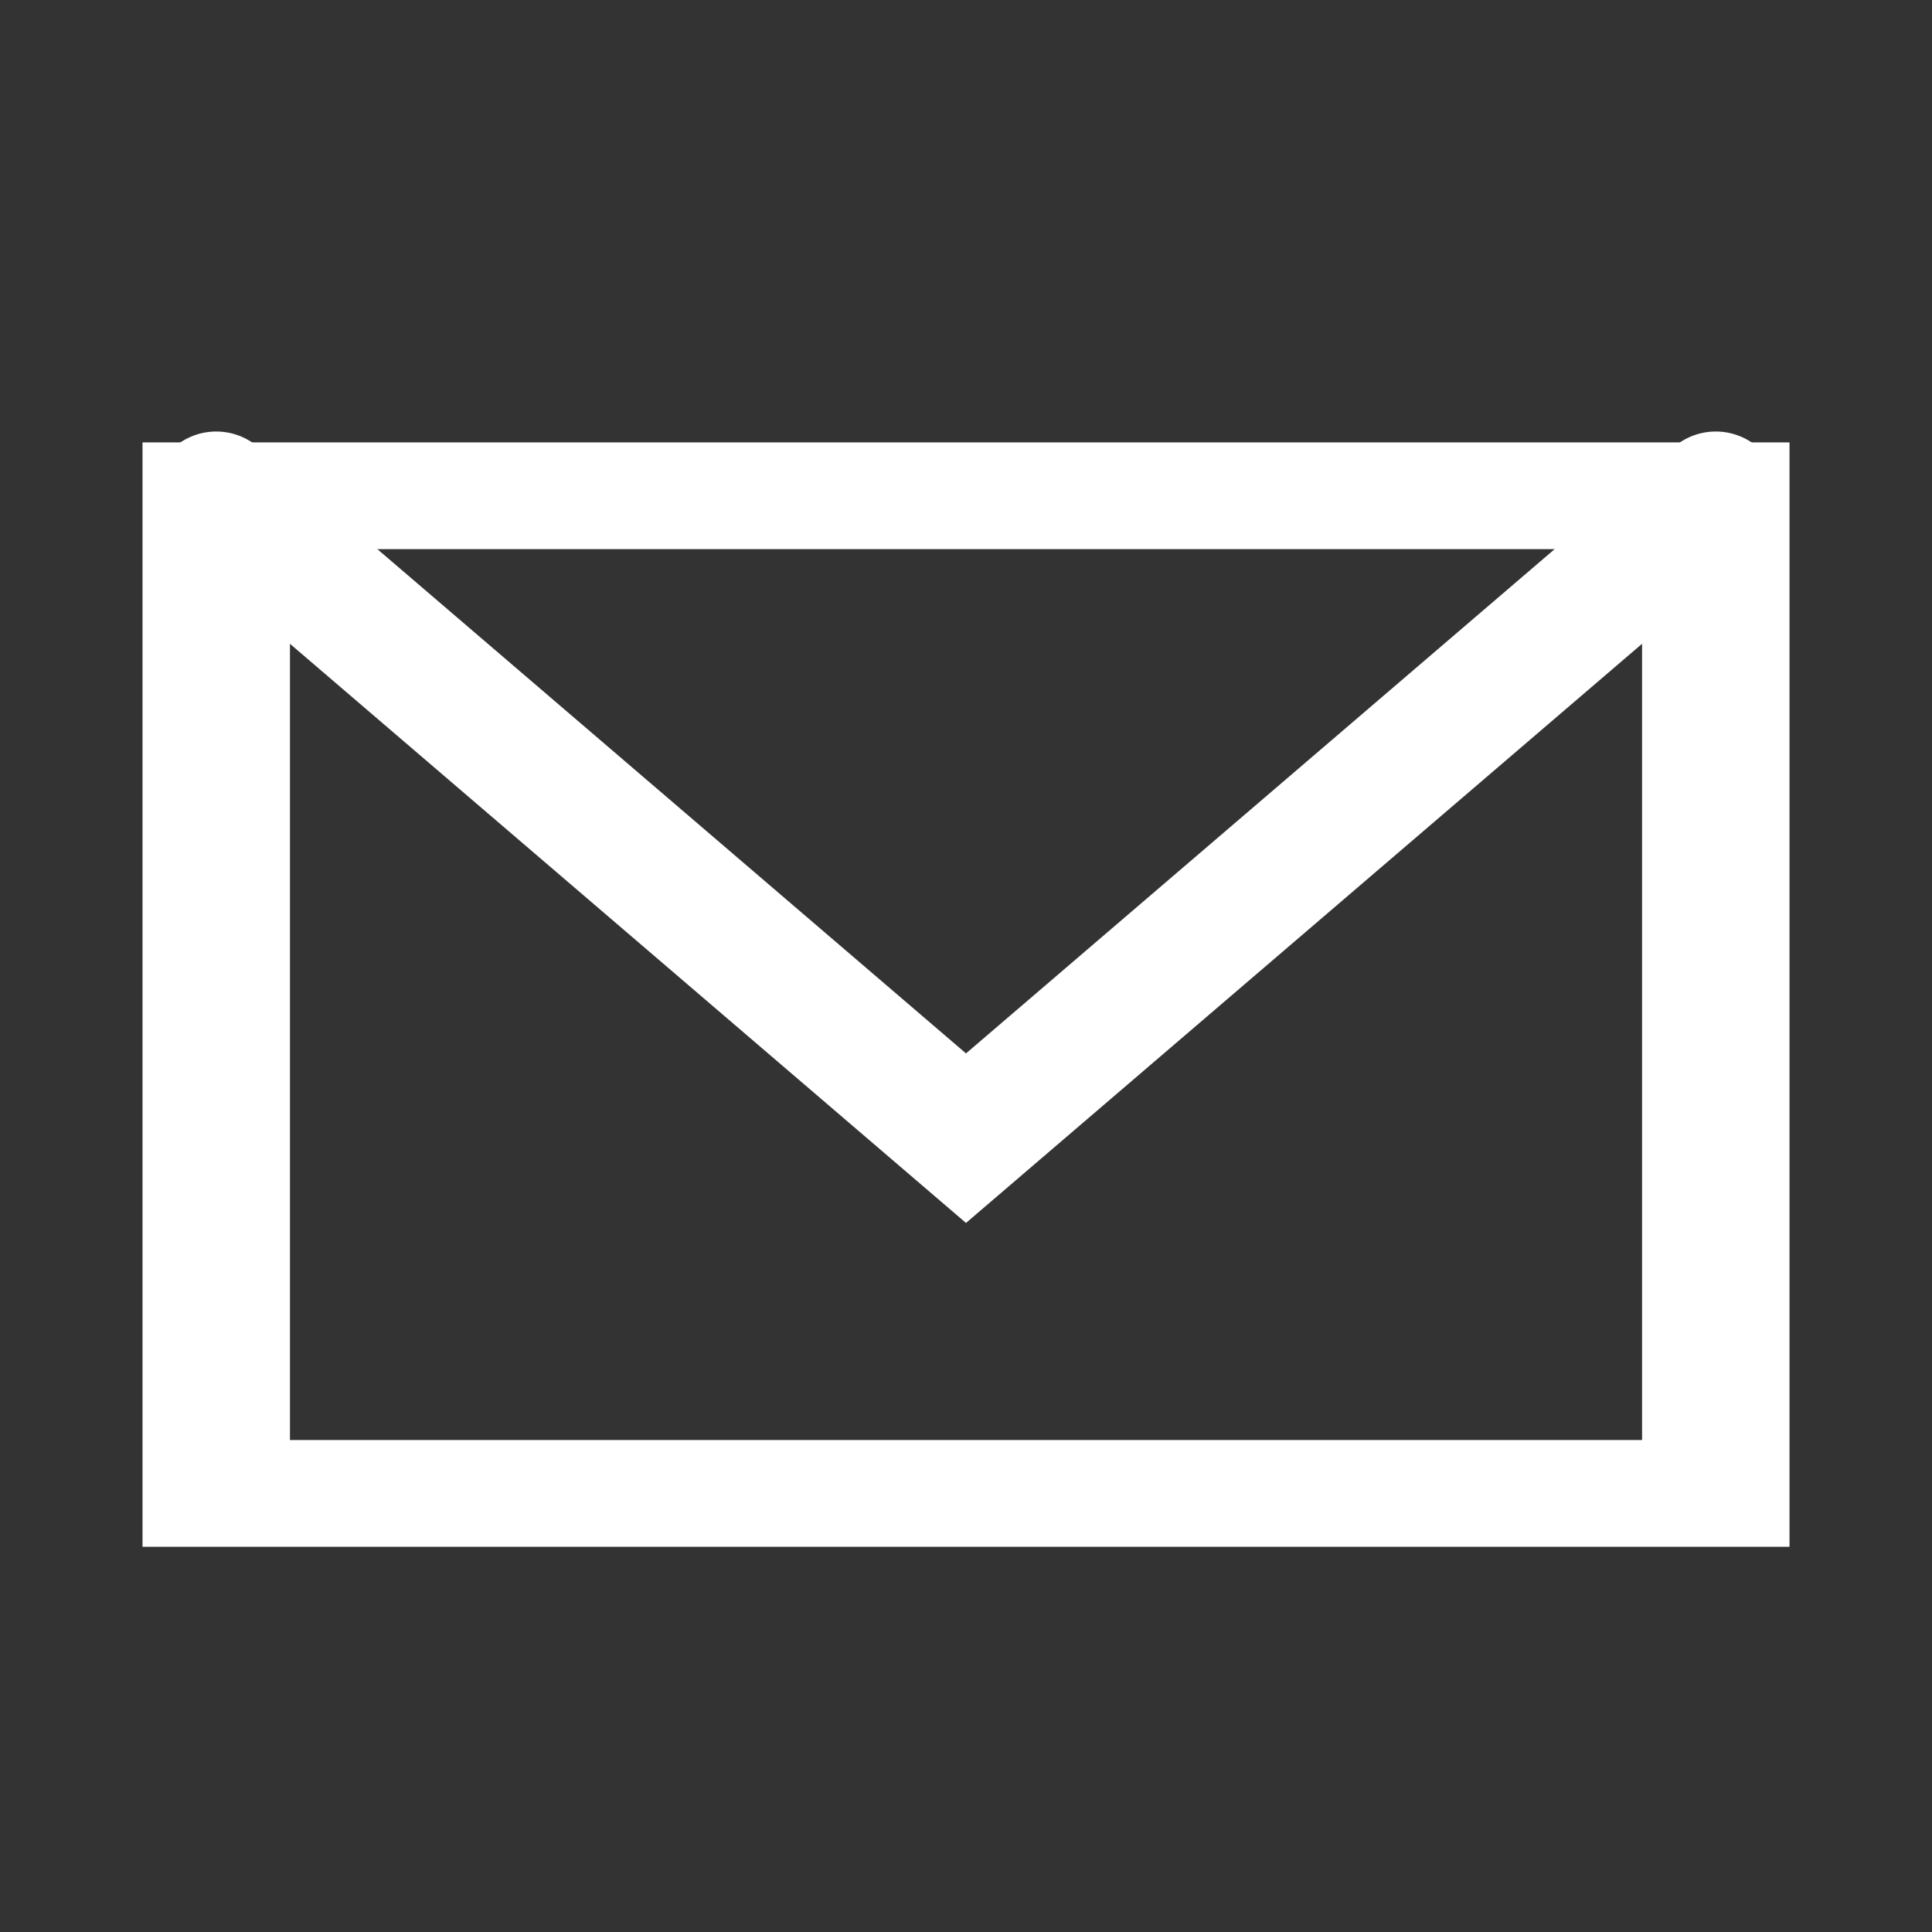
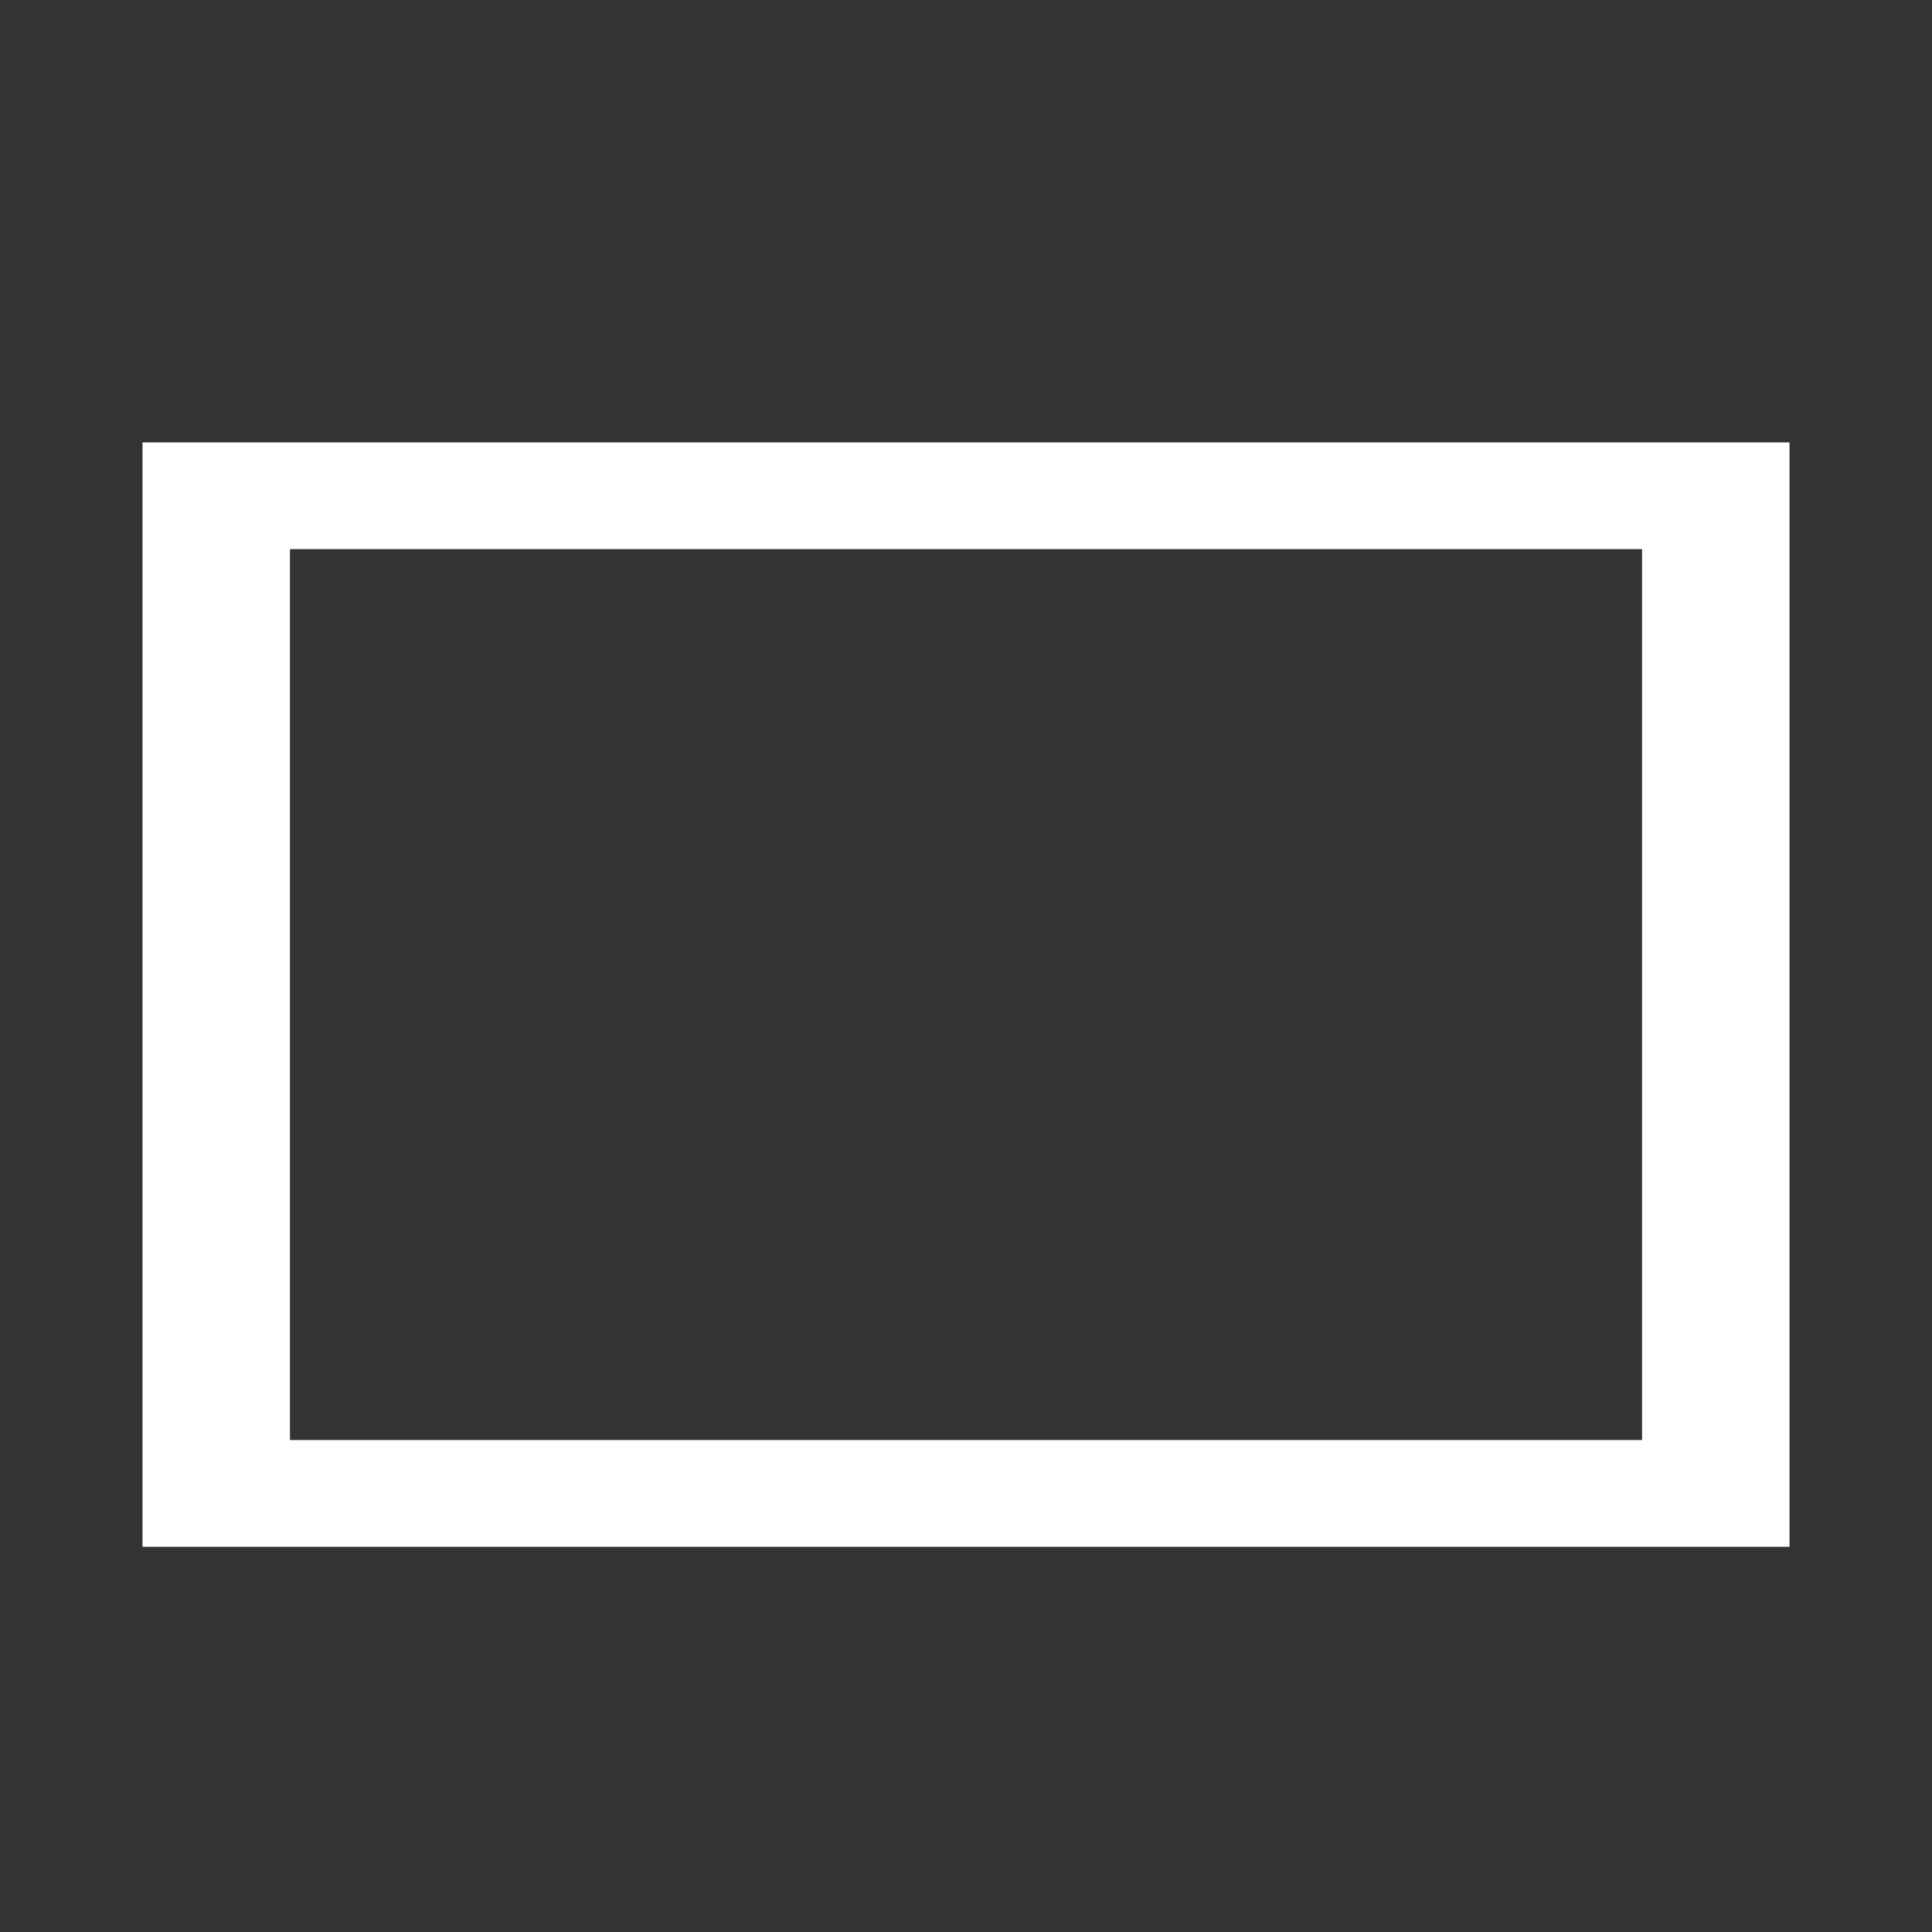
<svg xmlns="http://www.w3.org/2000/svg" width="100%" height="100%" viewBox="0 0 125 125" version="1.1" xml:space="preserve" style="fill-rule:evenodd;clip-rule:evenodd;stroke-linecap:round;stroke-miterlimit:1.5;">
  <rect x="0" y="0" width="125" height="125" fill="#333333" stroke="none" />
  <g transform="matrix(1,0,0,0.724,-3.08,15.895)">
    <rect x="17.07" y="22.35" width="97.021" height="89.152" style="fill:none;stroke:white;stroke-width:9.54px;" />
  </g>
-   <path d="M13.99,32.083L62.5,73.64L111.01,32.083" style="fill:none;stroke:white;stroke-width:8.33px;" />
</svg>